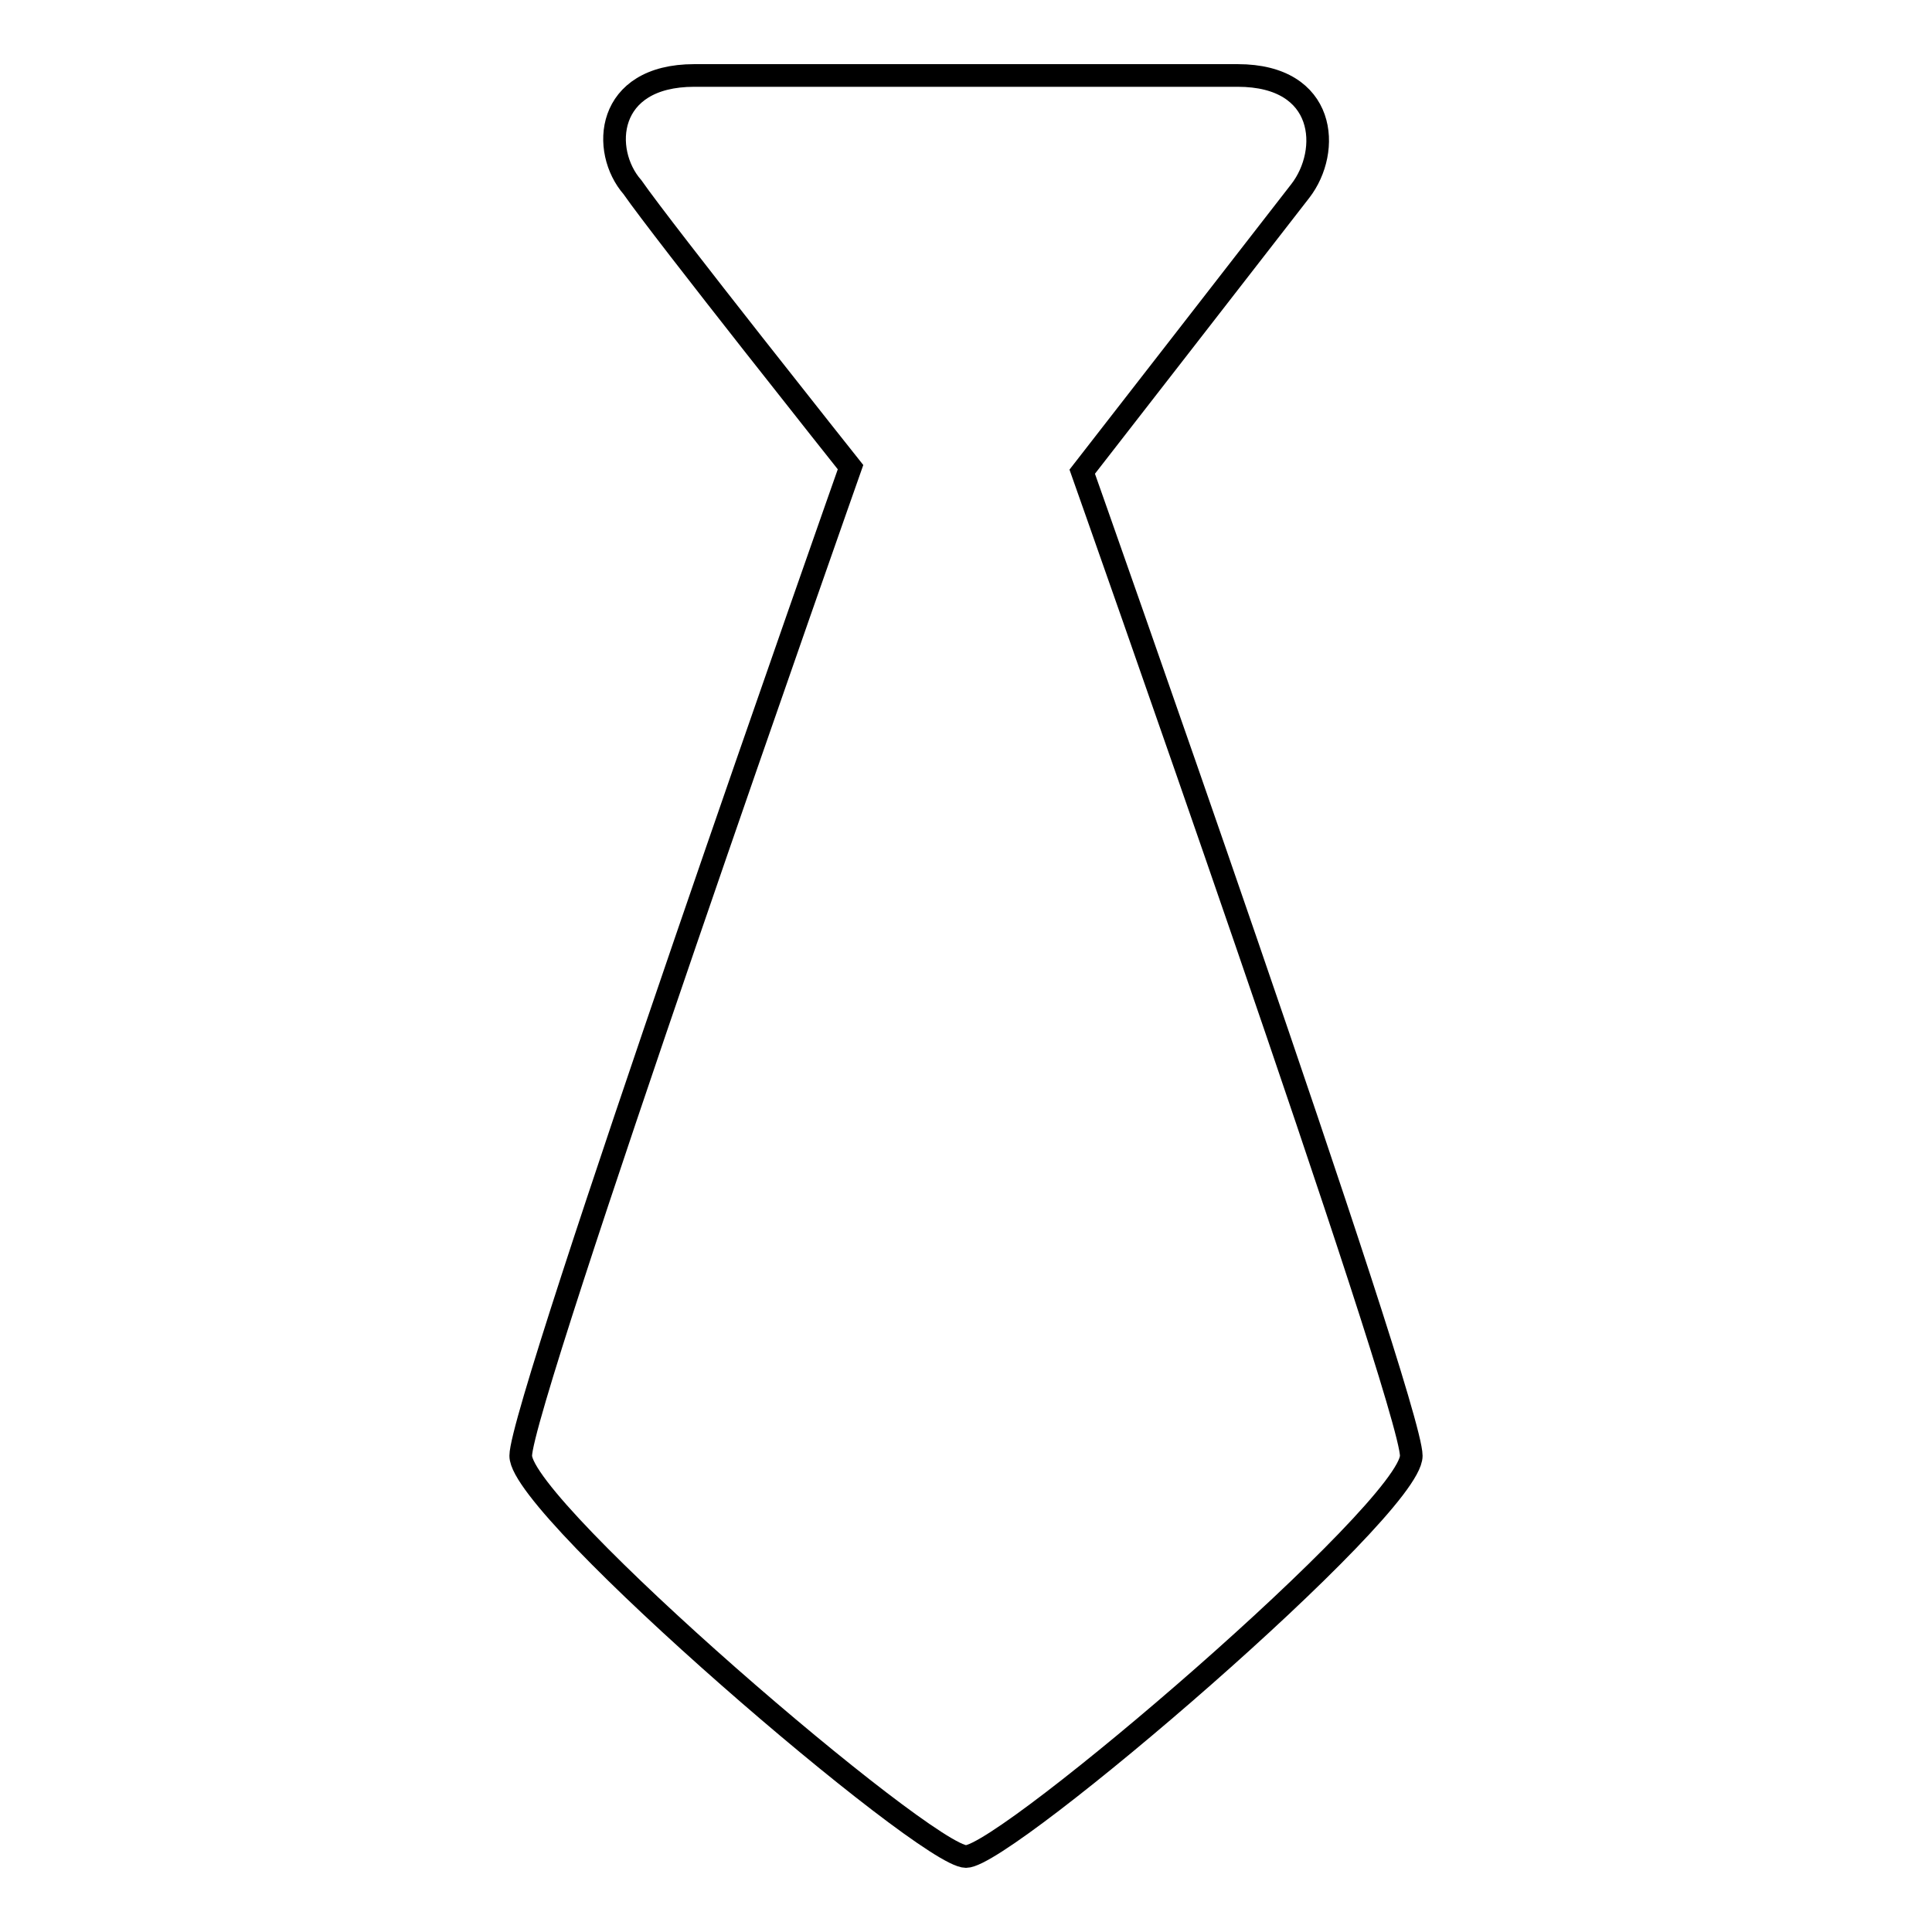
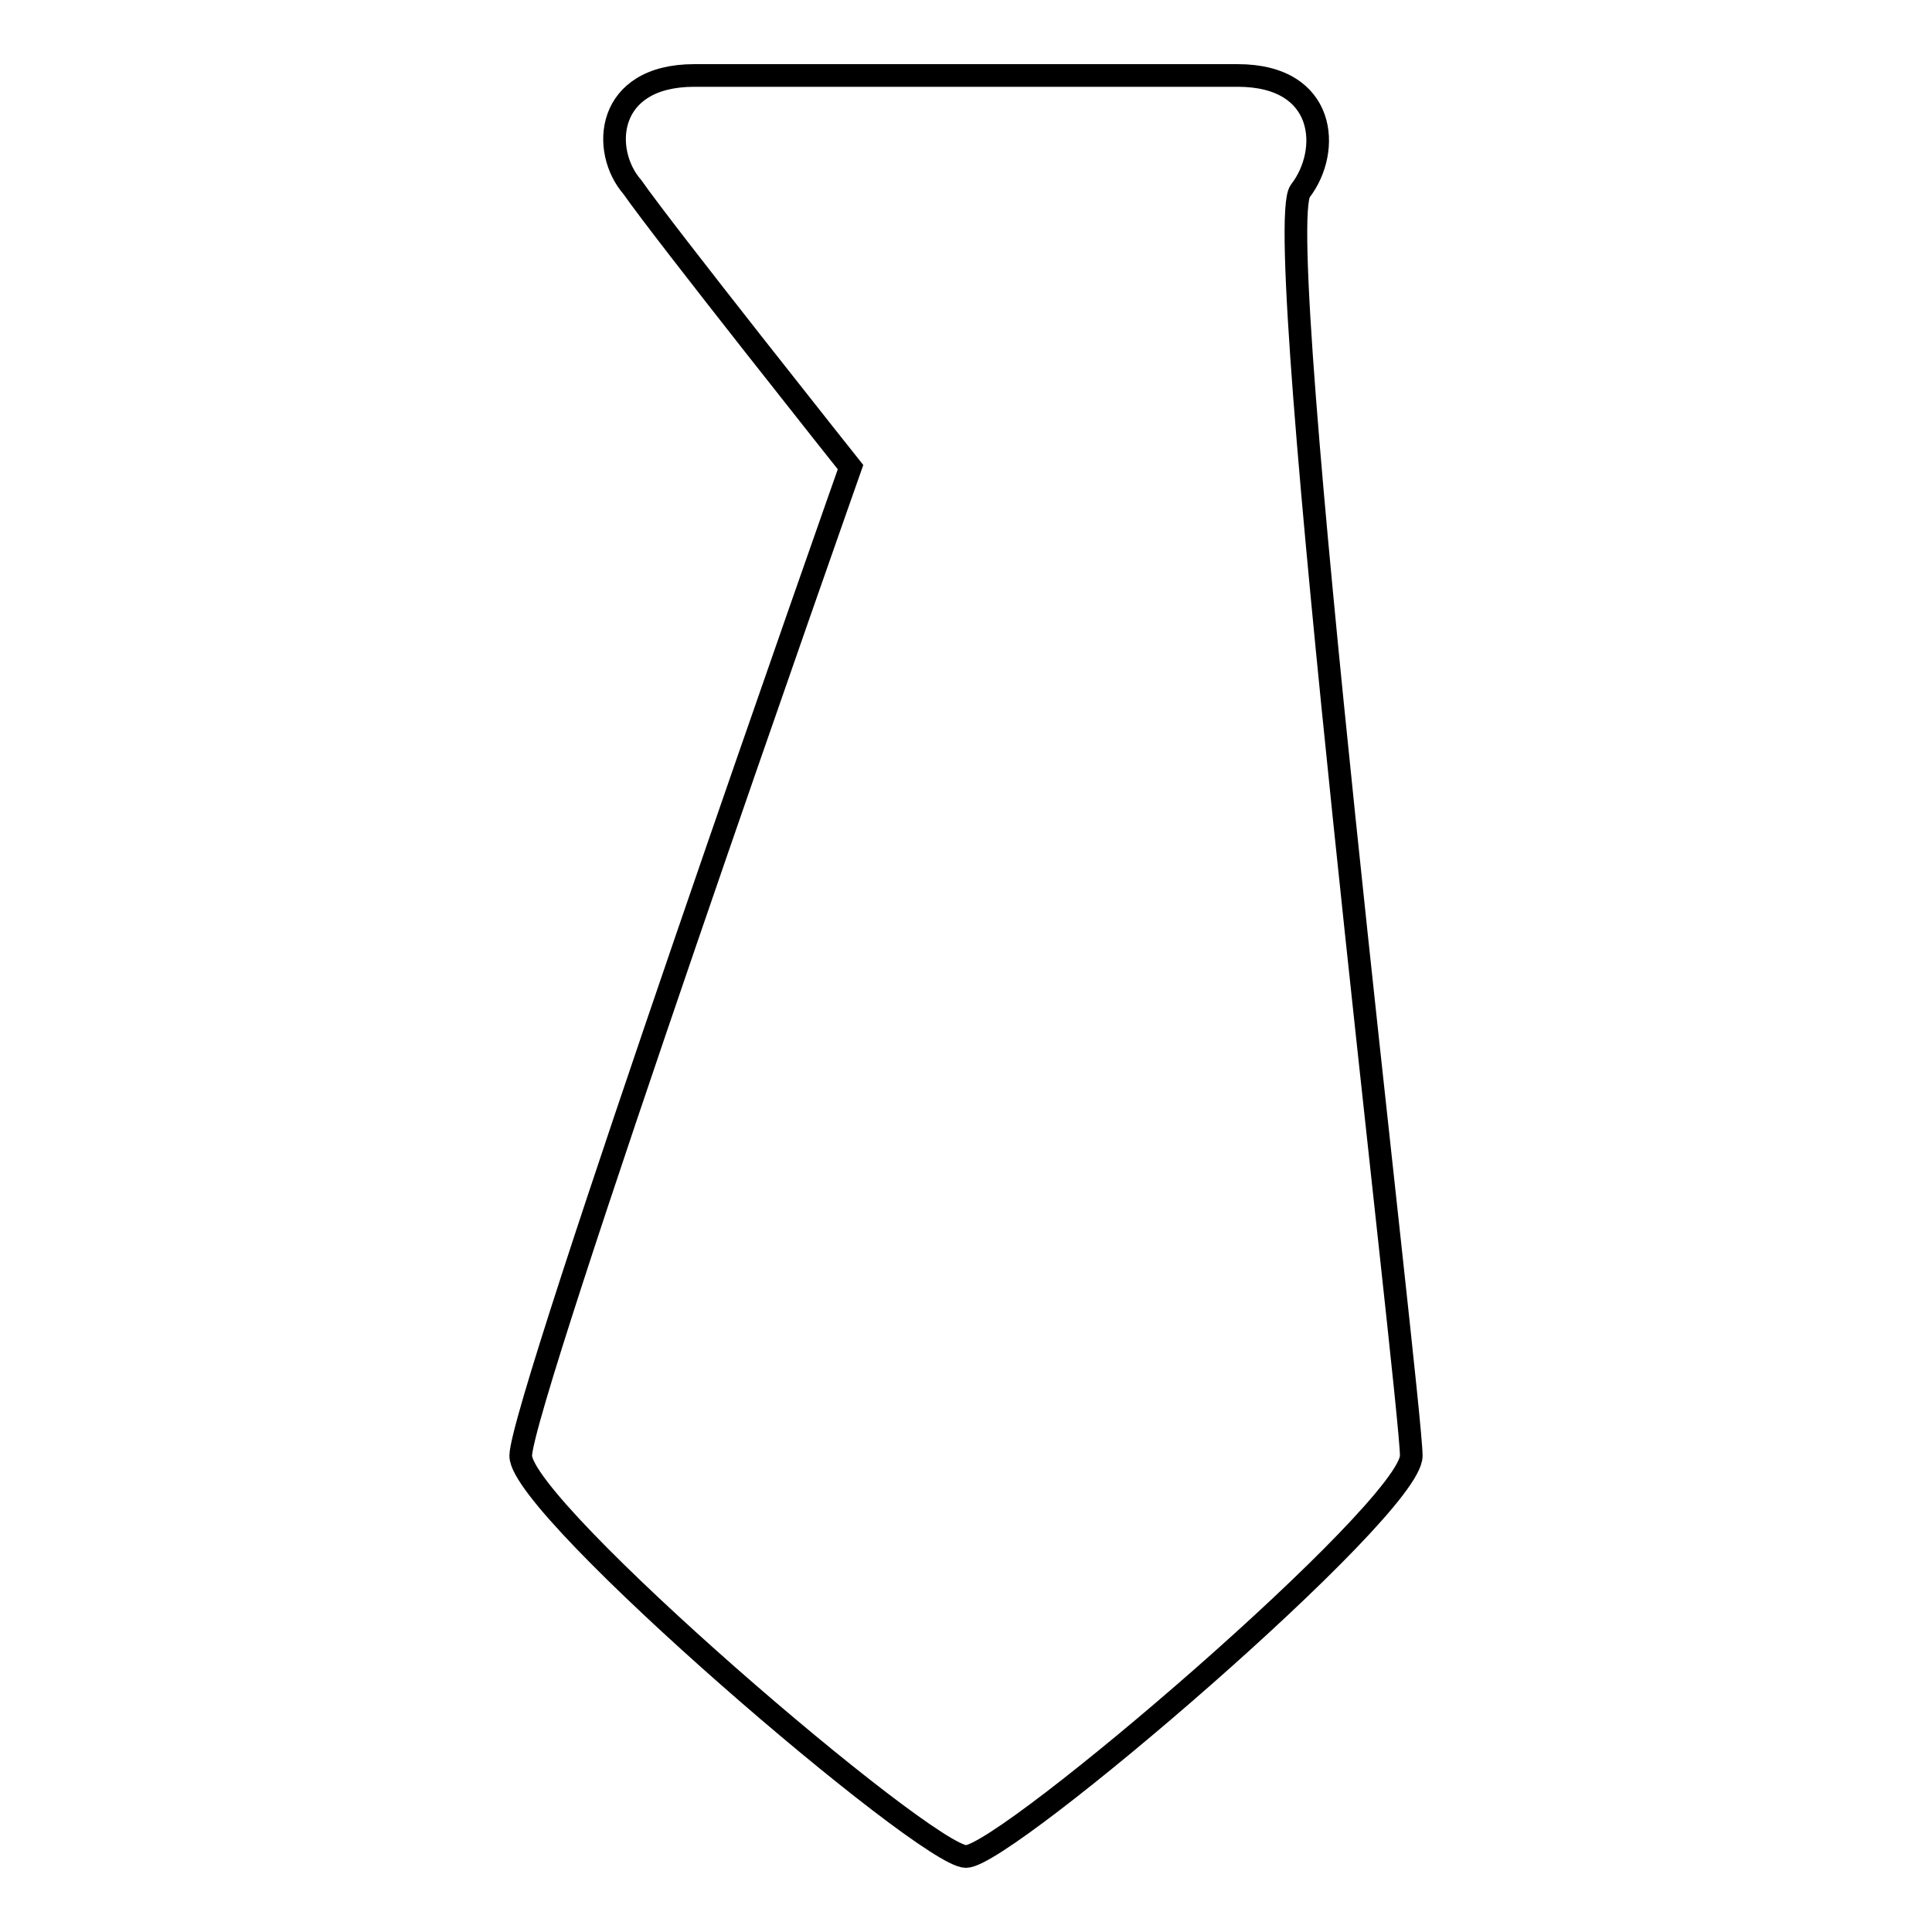
<svg xmlns="http://www.w3.org/2000/svg" version="1.1" x="0px" y="0px" viewBox="0 0 256 256" enable-background="new 0 0 256 256" xml:space="preserve">
  <g>
    <g>
-       <path stroke-width="3" fill-opacity="0" stroke="#000000" d="M128,246c-5.3,0-59-46-59-53.1c0-7.1,43.7-131,43.7-131S87.9,30.7,83.8,24.8C79.6,20,80.2,10,92,10h36h36c11.8,0,12.4,10,8.3,15.3c-4.1,5.3-28.9,37.2-28.9,37.2S187,185.8,187,192.9C187,200,133.3,246,128,246L128,246L128,246z" />
+       <path stroke-width="3" fill-opacity="0" stroke="#000000" d="M128,246c-5.3,0-59-46-59-53.1c0-7.1,43.7-131,43.7-131S87.9,30.7,83.8,24.8C79.6,20,80.2,10,92,10h36h36c11.8,0,12.4,10,8.3,15.3S187,185.8,187,192.9C187,200,133.3,246,128,246L128,246L128,246z" />
    </g>
  </g>
</svg>